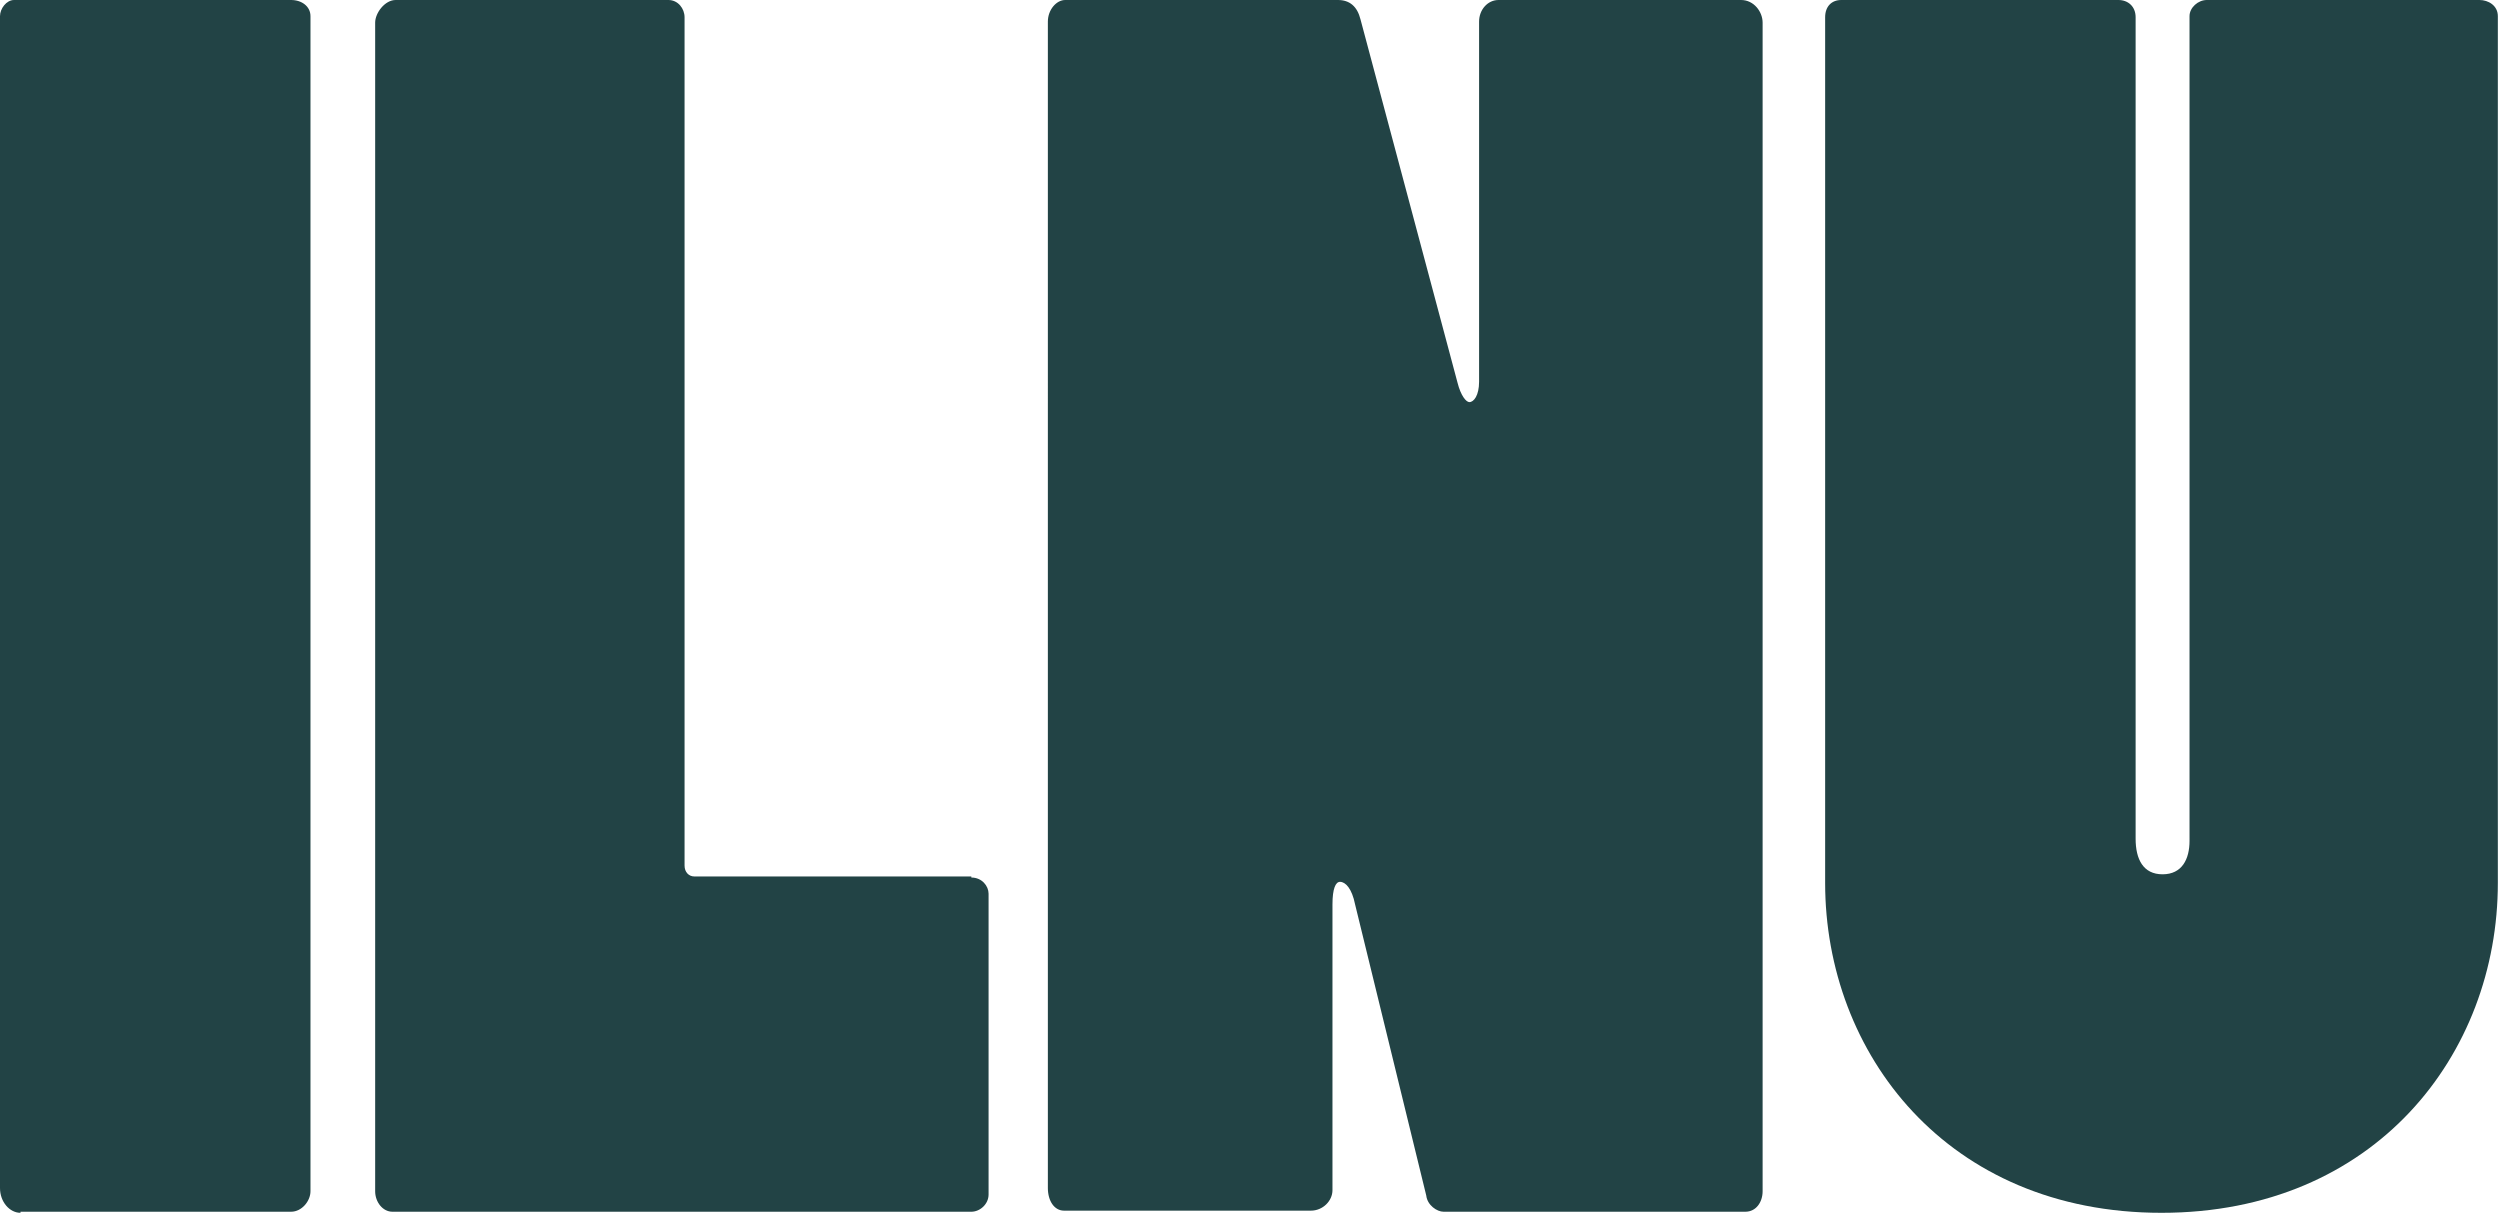
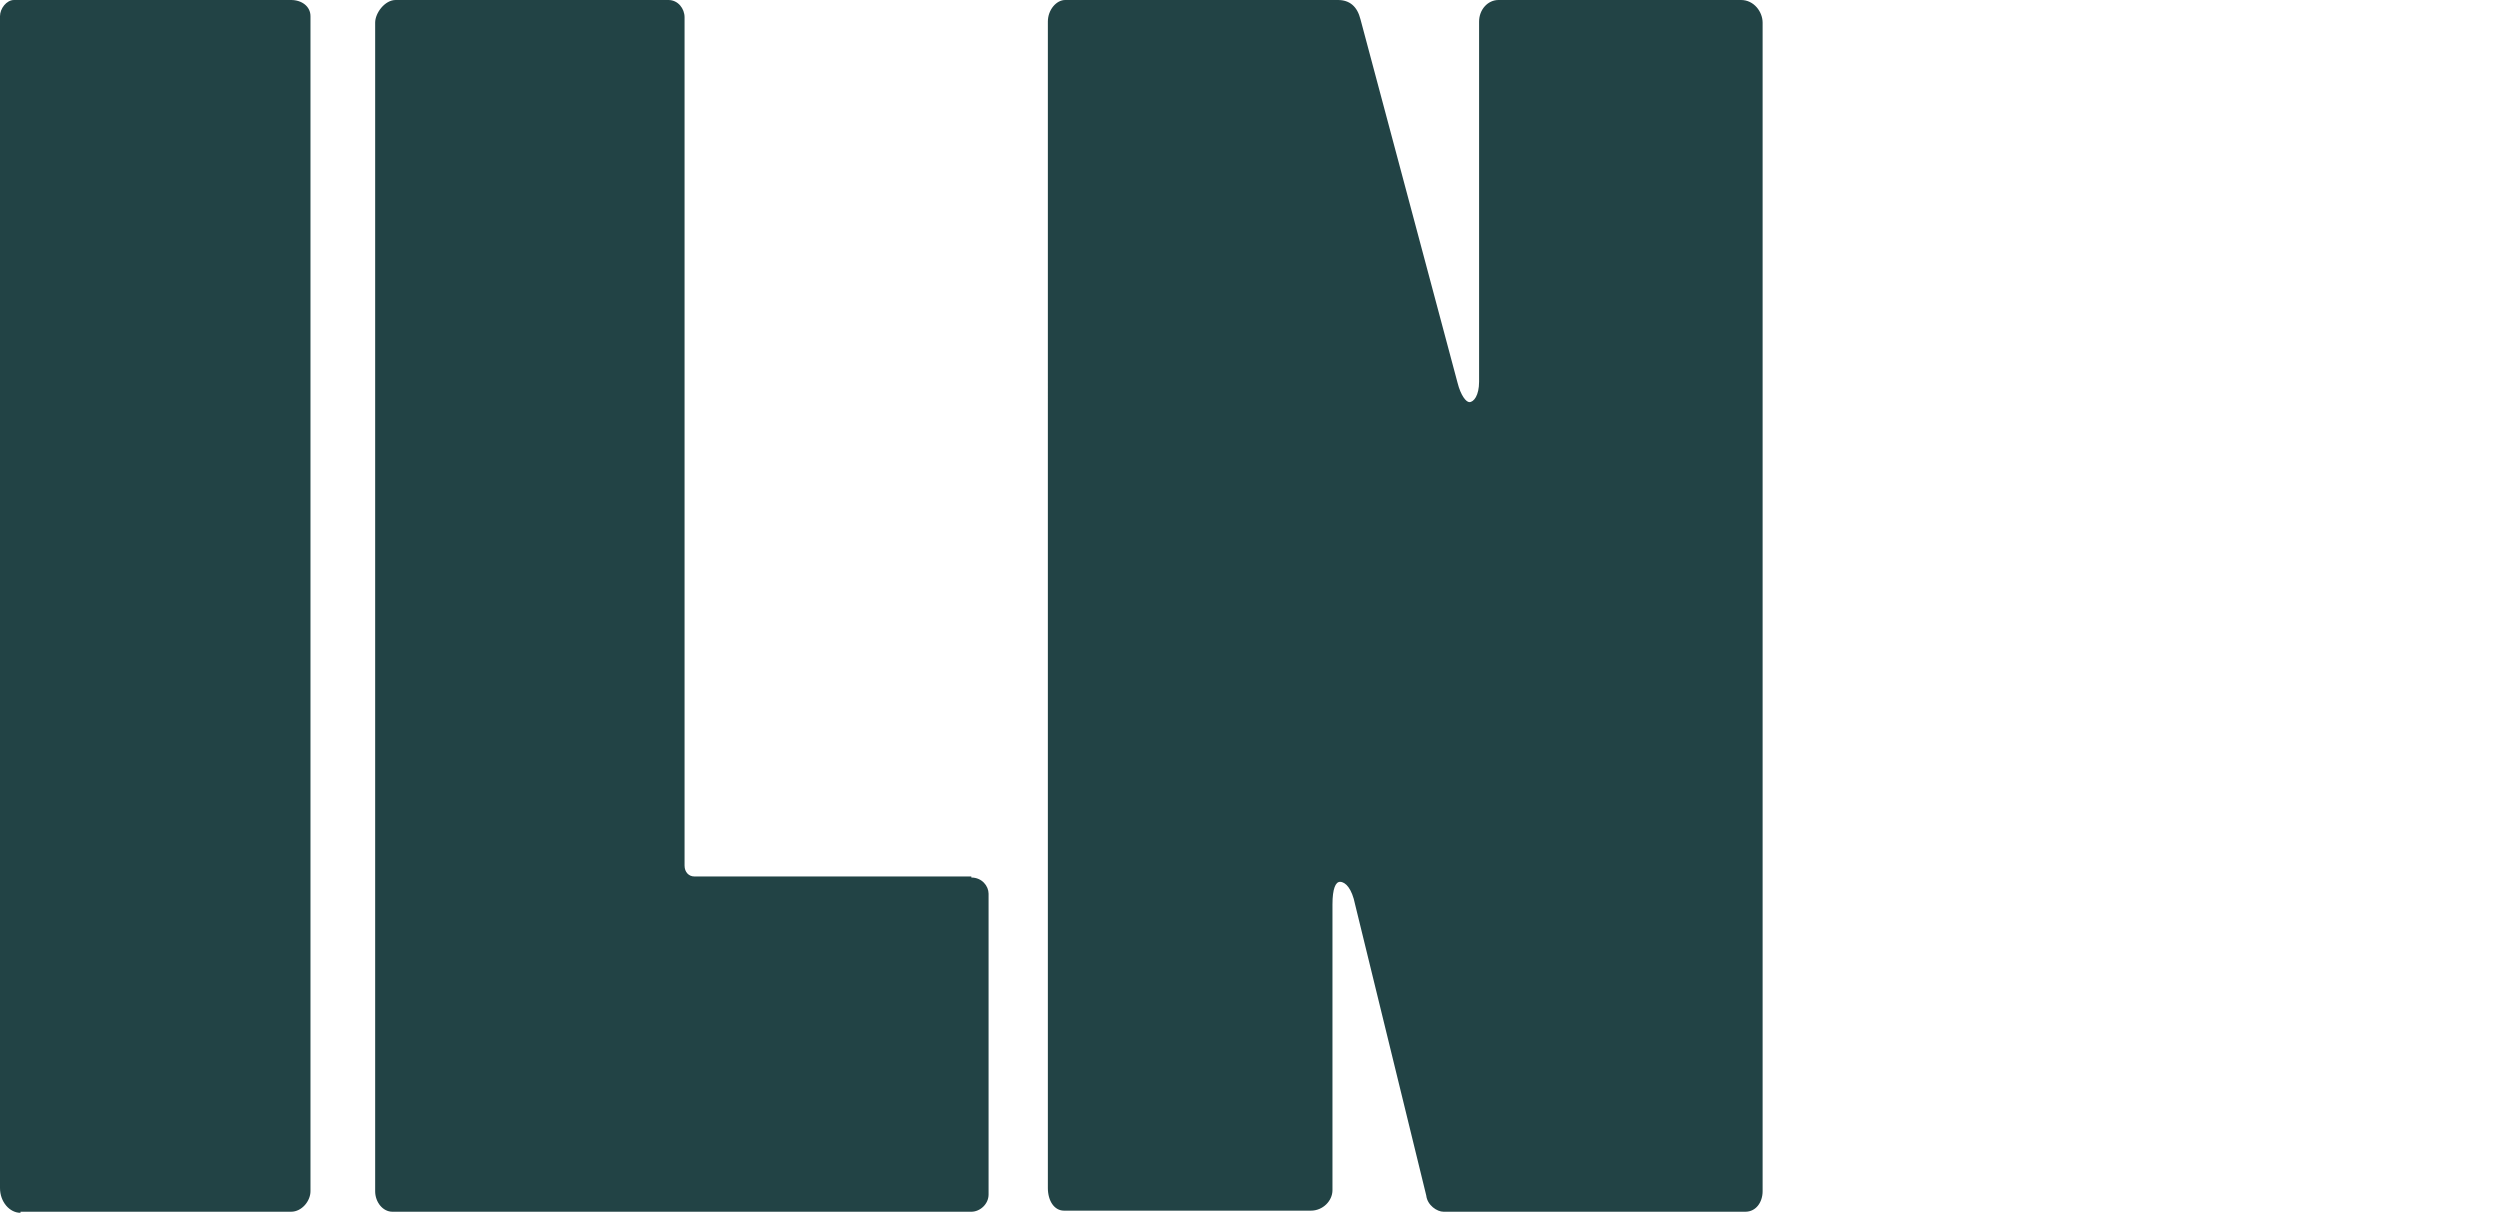
<svg xmlns="http://www.w3.org/2000/svg" version="1.1" x="0px" y="0px" viewBox="0 0 231.9 112.5" style="enable-background:new 0 0 231.9 112.5;" xml:space="preserve">
  <path fill="#224345" d="M1.9,112.5c-1,0-1.9-1-1.9-2.3V1.5C0,0.8,0.6,0,1.3,0H27c1,0,1.8,0.6,1.8,1.5v109c0,0.9-0.8,1.9-1.8,1.9H1.9z" />
  <path fill="#224345" d="M90.1,81.4c1,0,1.6,0.8,1.6,1.5v27.9c0,0.9-0.8,1.6-1.6,1.6H36.4c-0.9,0-1.6-0.9-1.6-1.9V2.1 c0-0.9,0.9-2.1,1.9-2.1h25.3c0.9,0,1.5,0.8,1.5,1.6v78.7c0,0.6,0.4,1,0.9,1H90.1z" />
  <path fill="#224345" d="M97.2,2c0-1.1,0.8-2,1.6-2h25.3c1.1,0,1.8,0.6,2.1,1.8l9,33.7c0.3,1.2,0.8,1.8,1.1,1.8c0.4,0,0.9-0.6,0.9-1.9 V2c0-1.1,0.8-2,1.8-2h22.5c1.2,0,2,1.1,2,2.1v108.4c0,1-0.6,1.9-1.6,1.9h-28c-0.6,0-1.5-0.6-1.6-1.5l-6.6-27 c-0.3-1.5-0.9-2.1-1.4-2.1c-0.4,0-0.7,0.6-0.7,2.1v26.5c0,1-0.9,1.9-2,1.9H98.7c-0.9,0-1.5-0.9-1.5-2.1V2z" />
-   <path fill="#224345" d="M196.5,0c0.9,0,1.6,0.6,1.6,1.6v76.2c0,1.9,0.7,3.3,2.5,3.3c1.8,0,2.5-1.4,2.5-3.1V1.5c0-0.8,0.8-1.5,1.6-1.5 h25.3c0.8,0,1.7,0.5,1.7,1.5v80.4c0,15.9-11.4,30.6-31.2,30.6c-19.9,0-31.2-14.8-31.2-30.6V1.6c0-1,0.6-1.6,1.5-1.6H196.5z" />
</svg>